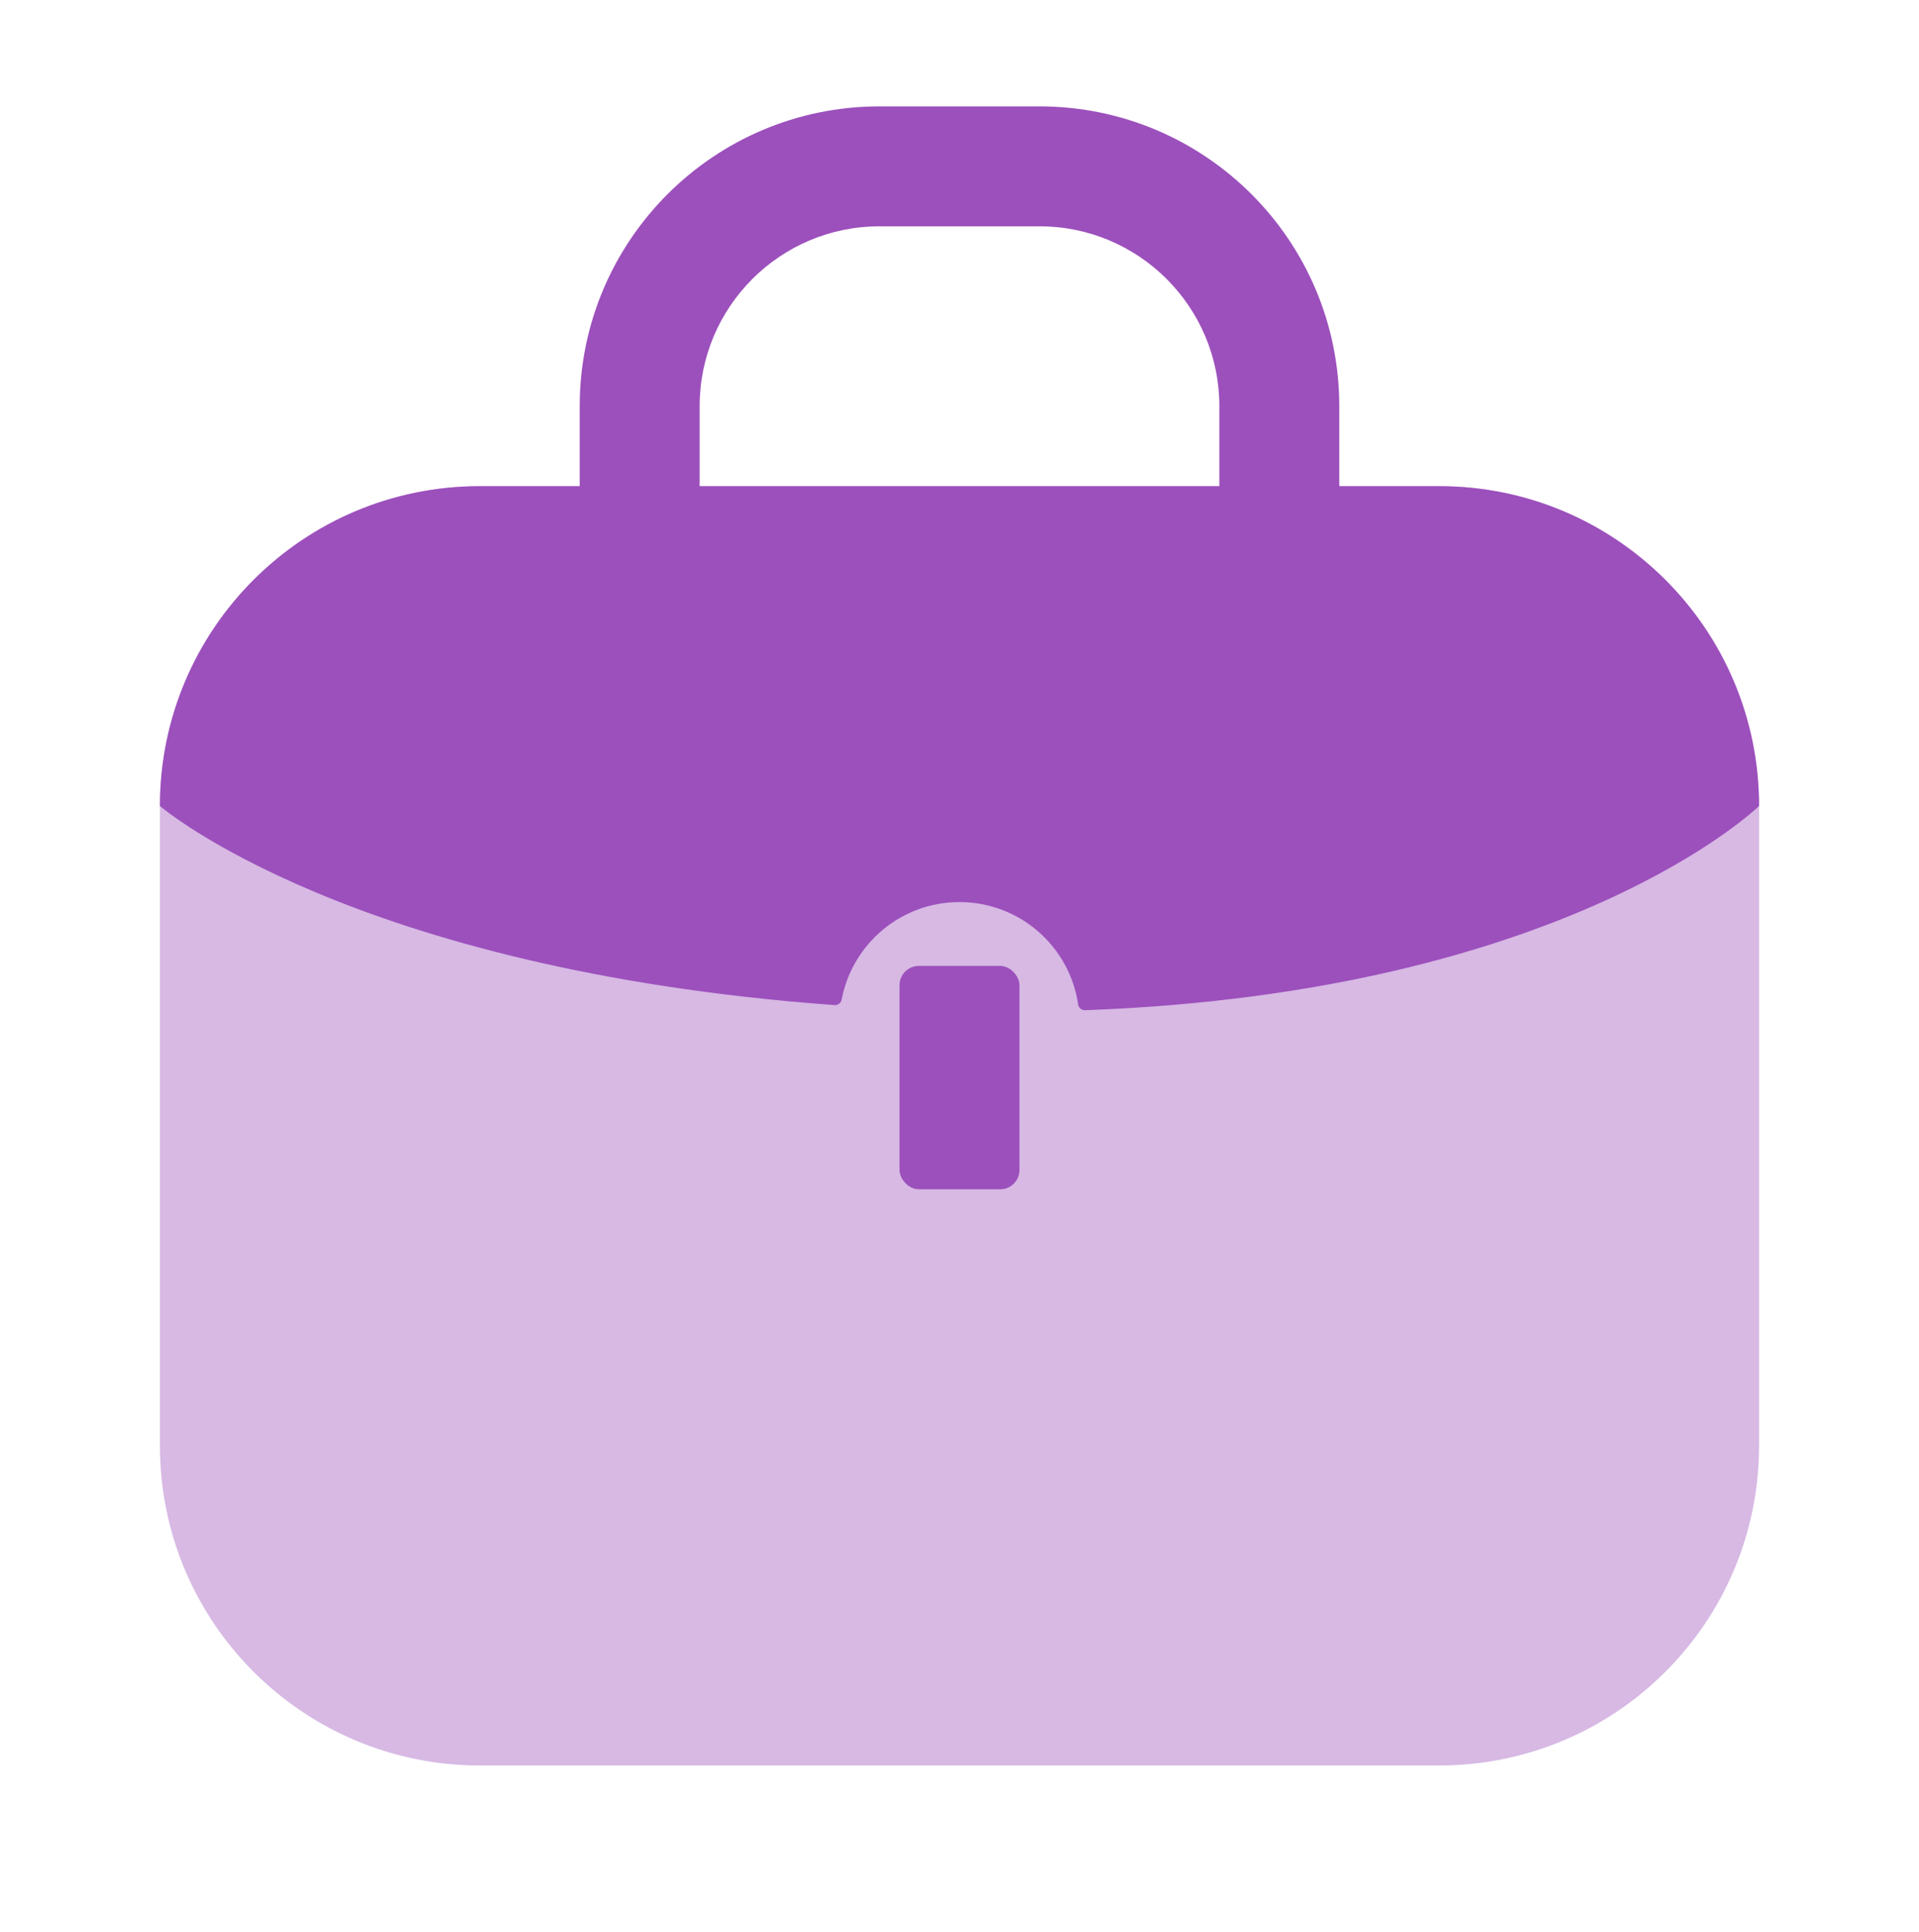
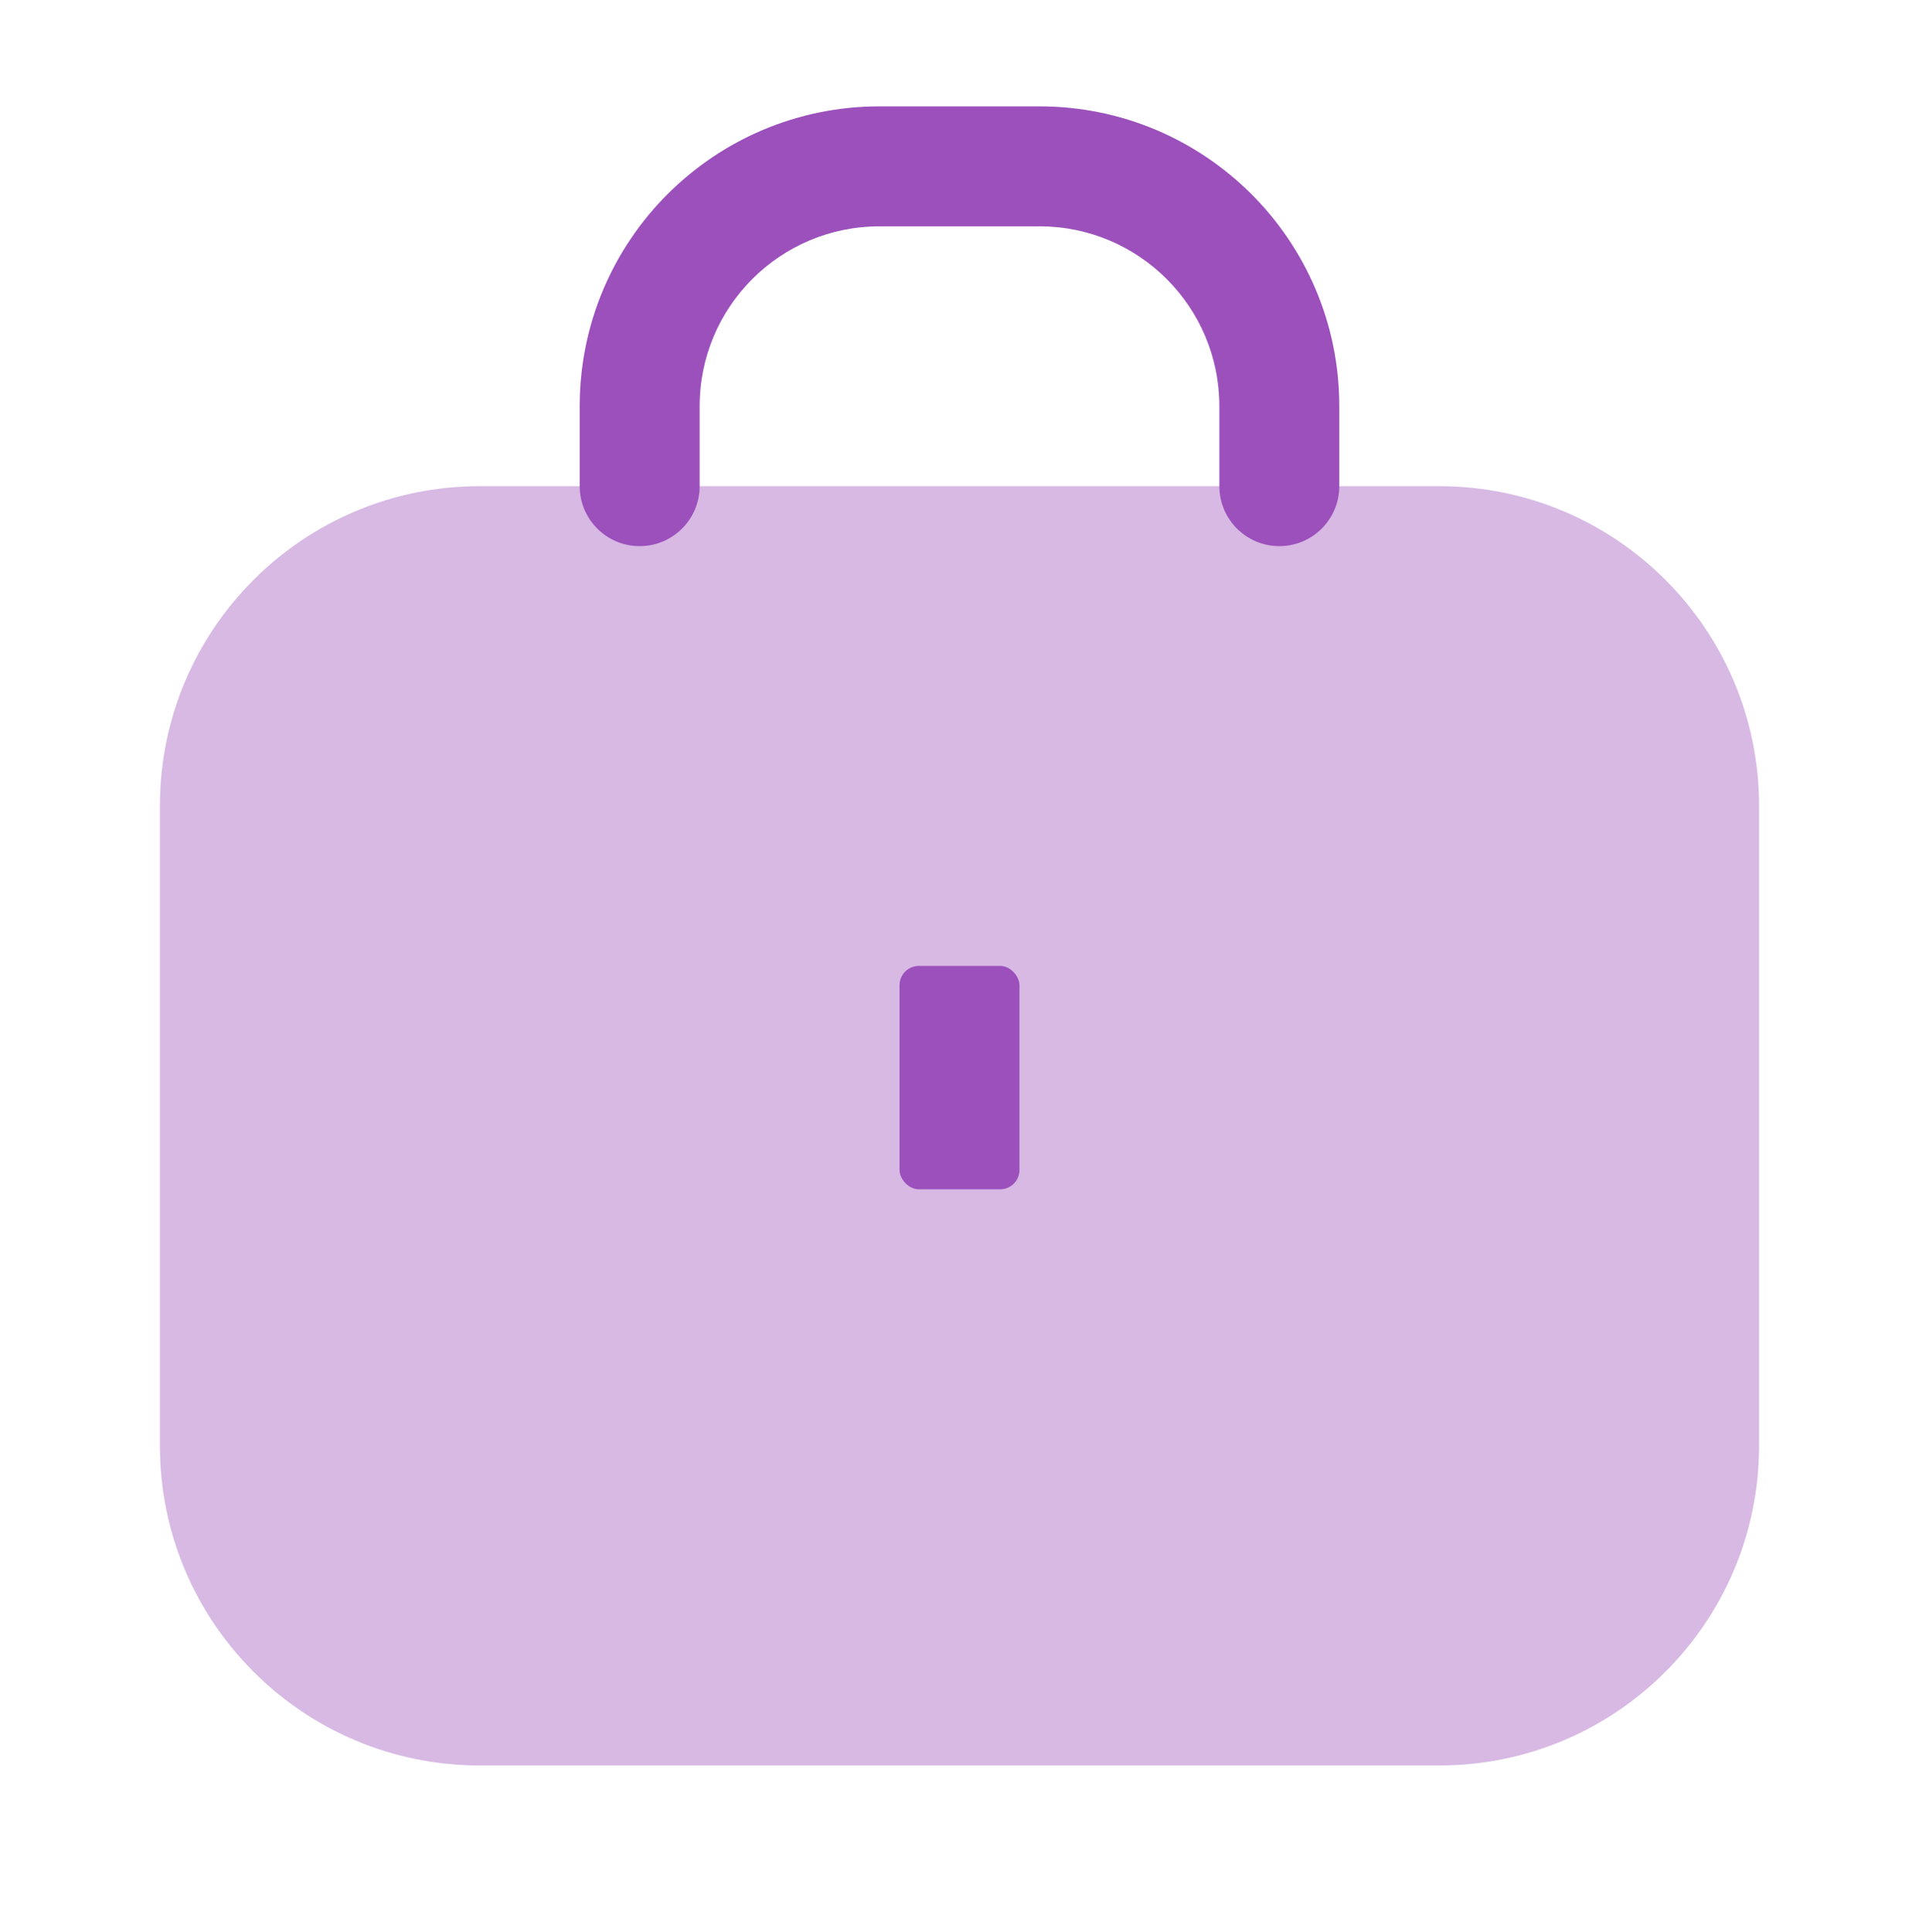
<svg xmlns="http://www.w3.org/2000/svg" width="149" height="150" viewBox="0 0 149 150" fill="none">
  <path fill-rule="evenodd" clip-rule="evenodd" d="M68.291 17.573C60.577 17.573 54.323 23.827 54.323 31.541V37.75C54.323 40.321 52.238 42.406 49.666 42.406C47.095 42.406 45.01 40.321 45.01 37.75V31.541C45.01 18.684 55.434 8.26 68.291 8.26H80.708C93.566 8.26 103.989 18.684 103.989 31.541V37.75C103.989 40.321 101.905 42.406 99.333 42.406C96.762 42.406 94.677 40.321 94.677 37.75V31.541C94.677 23.827 88.423 17.573 80.708 17.573H68.291Z" fill="#9C50BC" />
  <path opacity="0.4" d="M12.416 62.583C12.416 48.868 23.535 37.75 37.25 37.75H111.75C125.465 37.75 136.583 48.868 136.583 62.583V112.25C136.583 125.965 125.465 137.083 111.75 137.083H37.25C23.535 137.083 12.416 125.965 12.416 112.25V62.583Z" fill="#9C50BC" />
-   <path d="M37.25 37.75H111.75C125.465 37.75 136.583 48.868 136.583 62.583C136.583 62.583 121.794 77.056 84.247 78.442C83.983 78.452 83.752 78.254 83.713 77.992C83.054 73.495 79.18 70.043 74.5 70.043C69.952 70.043 66.165 73.303 65.35 77.614C65.301 77.873 65.063 78.061 64.8 78.042C27.181 75.298 12.416 62.583 12.416 62.583C12.416 48.868 23.535 37.75 37.25 37.75Z" fill="#9C50BC" />
  <rect x="69.844" y="75" width="9.312" height="17.346" rx="1.5" fill="#9C50BC" />
</svg>